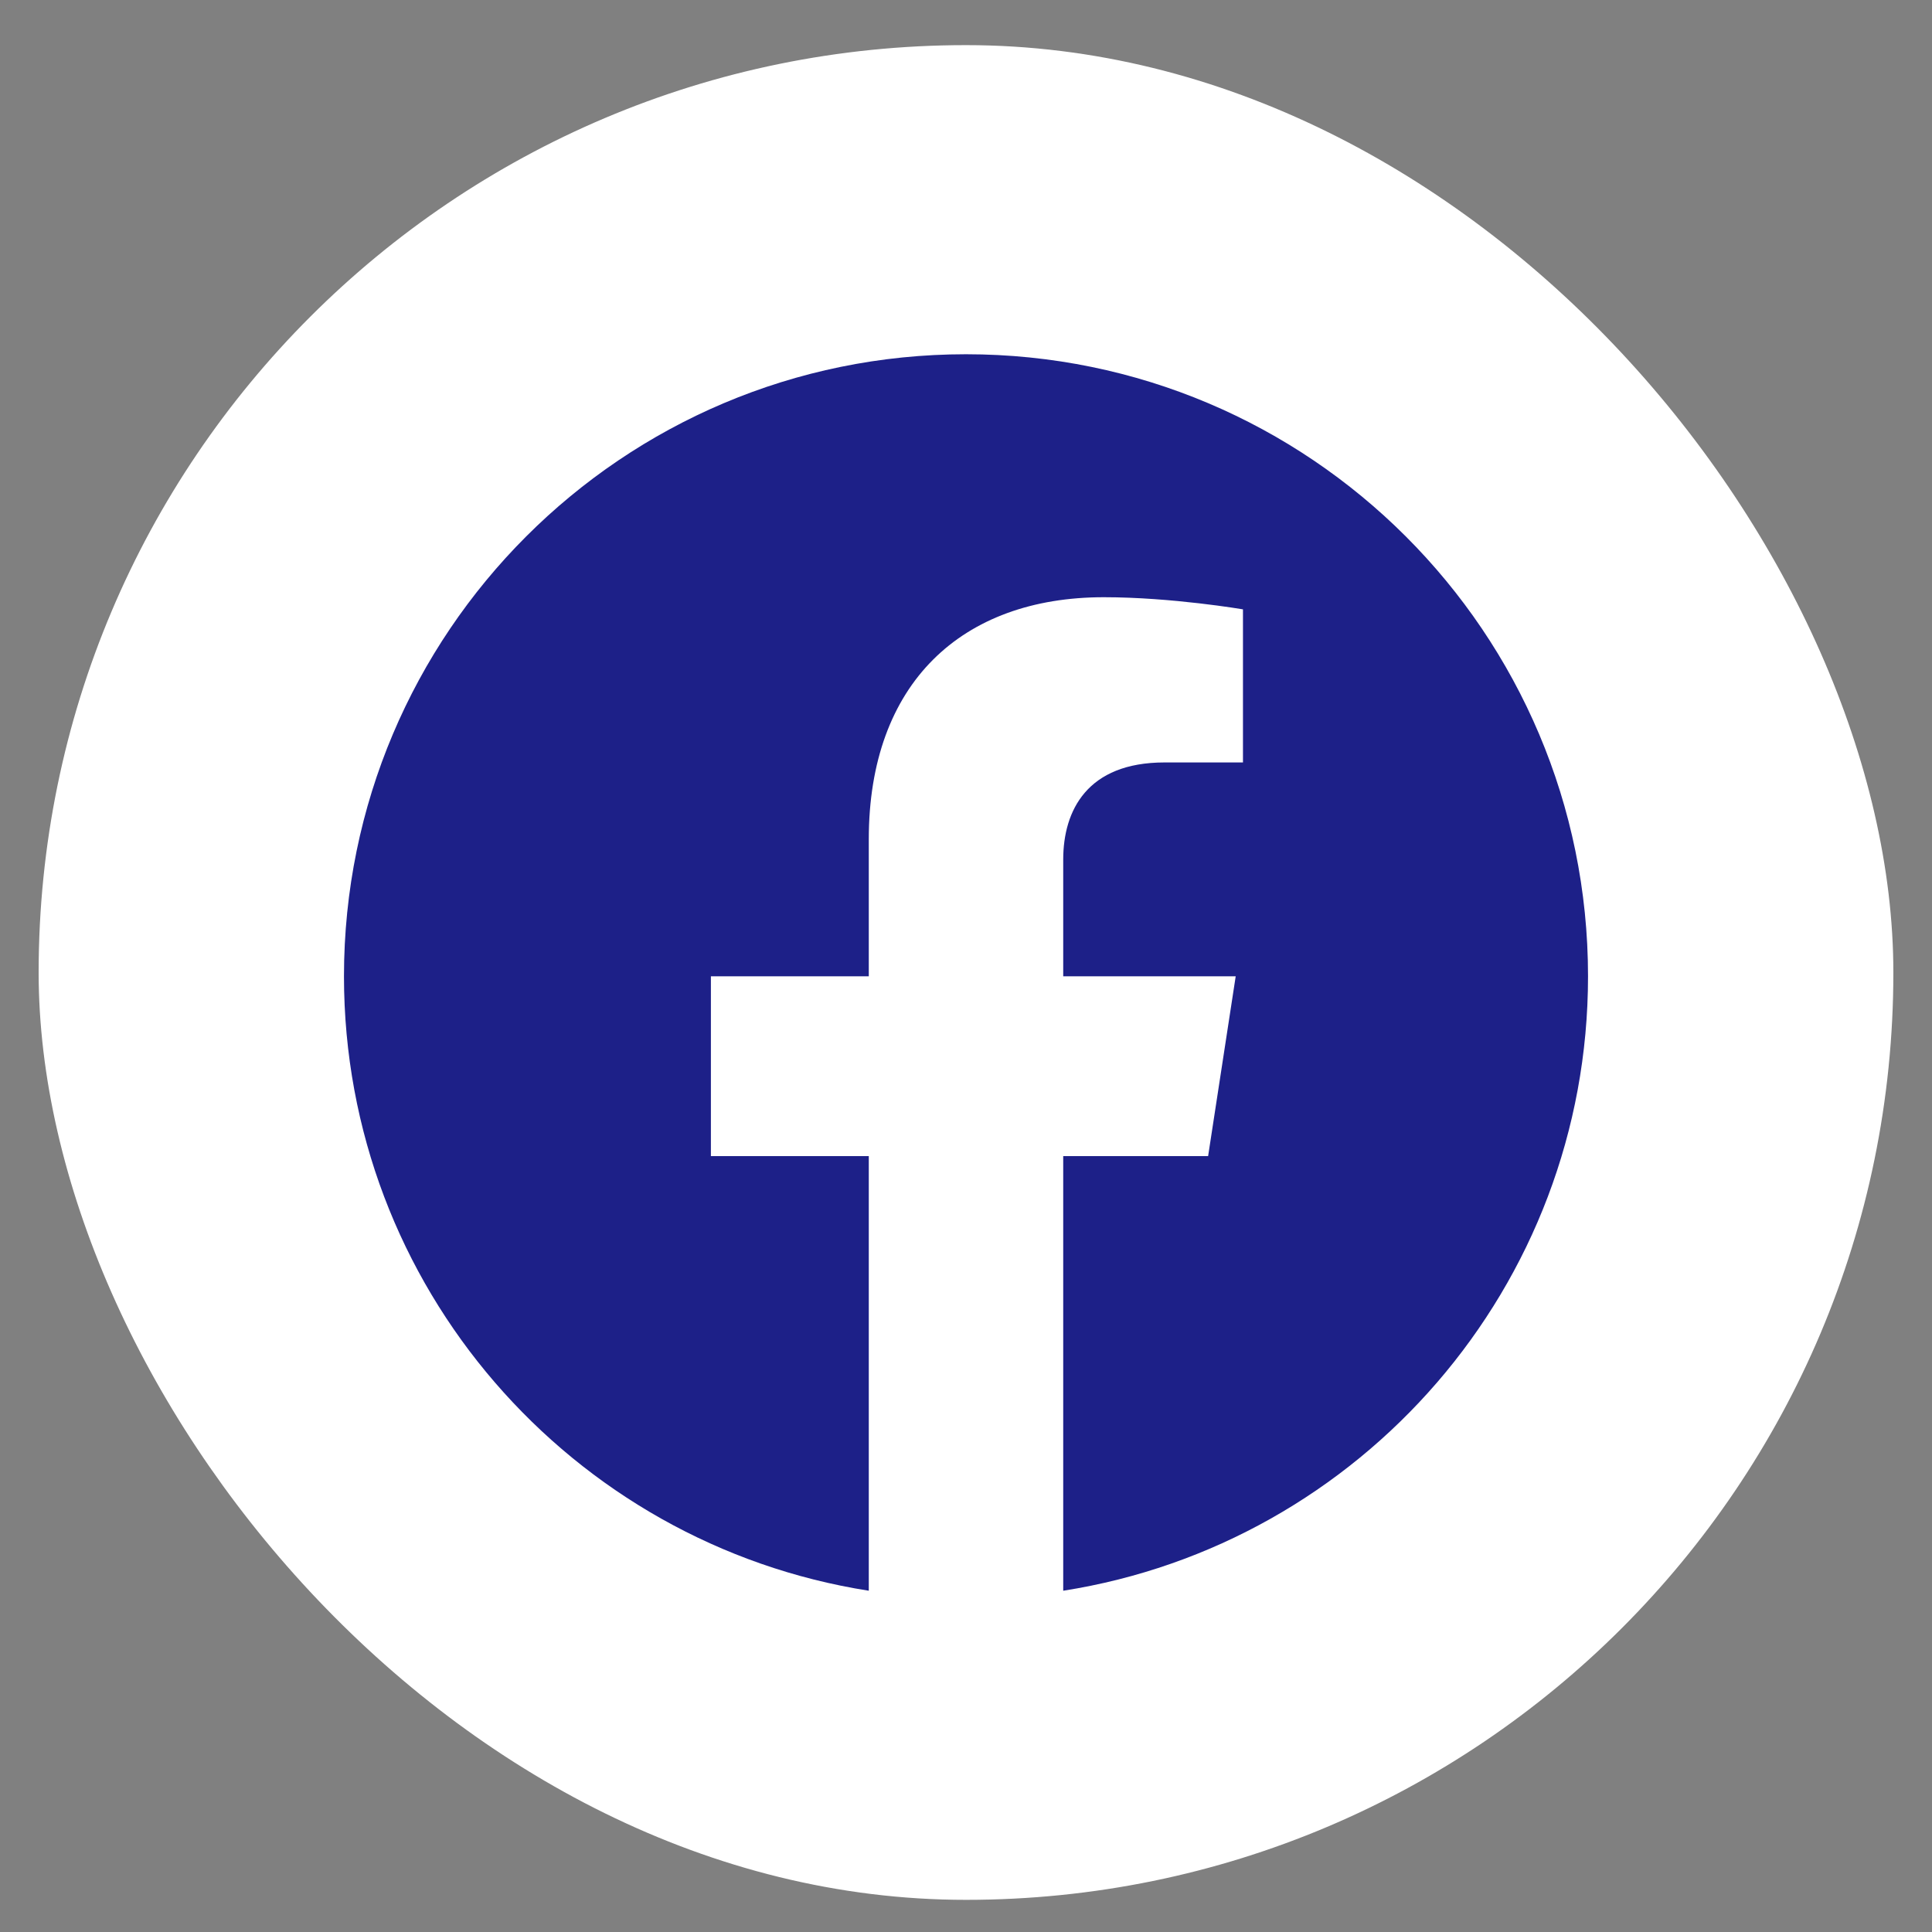
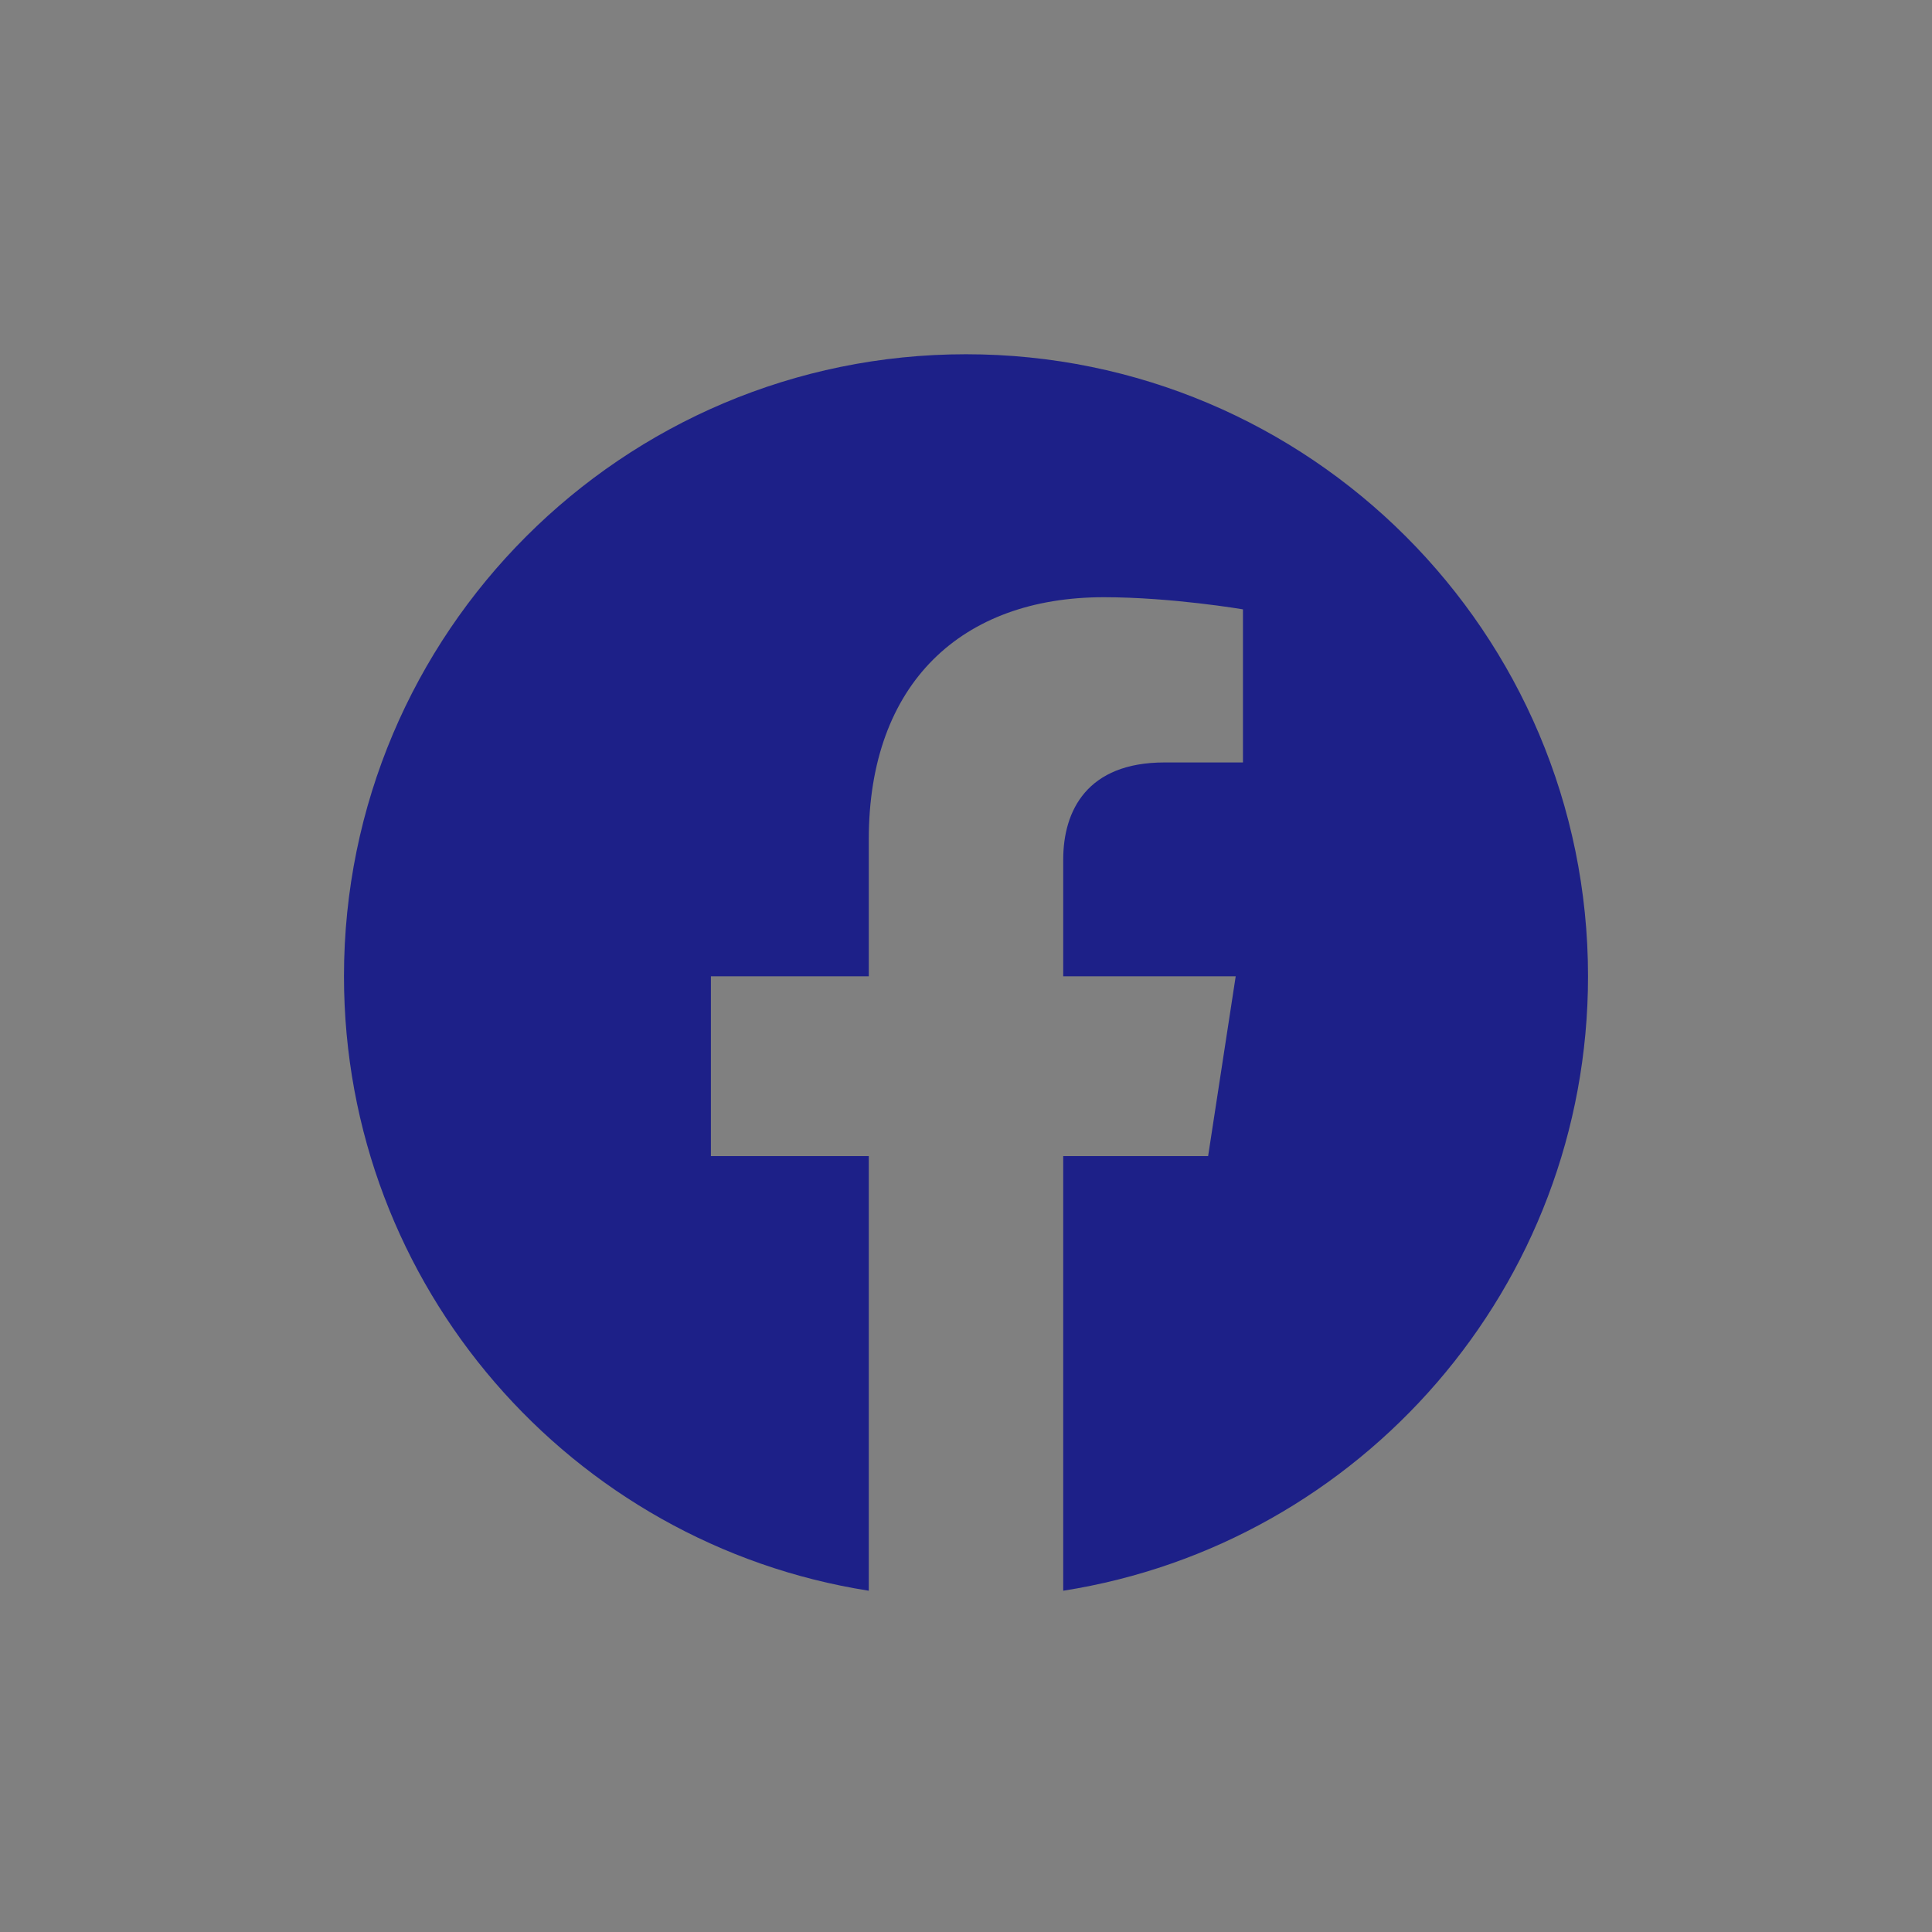
<svg xmlns="http://www.w3.org/2000/svg" width="25" height="25" viewBox="0 0 25 25" fill="none">
  <rect x="0" y="0" width="25" height="25" fill="#808080" stroke="none" />
-   <rect x="0.5" y="0.584" width="24" height="24" rx="12" fill="white" />
  <path d="M20.549 12.633C20.549 8.188 16.945 4.584 12.5 4.584C8.055 4.584 4.451 8.188 4.451 12.633C4.451 16.65 7.394 19.98 11.242 20.584V14.96H9.199V12.633H11.242V10.86C11.242 8.842 12.444 7.728 14.283 7.728C15.163 7.728 16.084 7.885 16.084 7.885V9.866H15.069C14.069 9.866 13.758 10.487 13.758 11.123V12.633H15.99L15.633 14.96H13.758V20.584C17.605 19.98 20.549 16.65 20.549 12.633Z" fill="#1D2088" />
</svg>